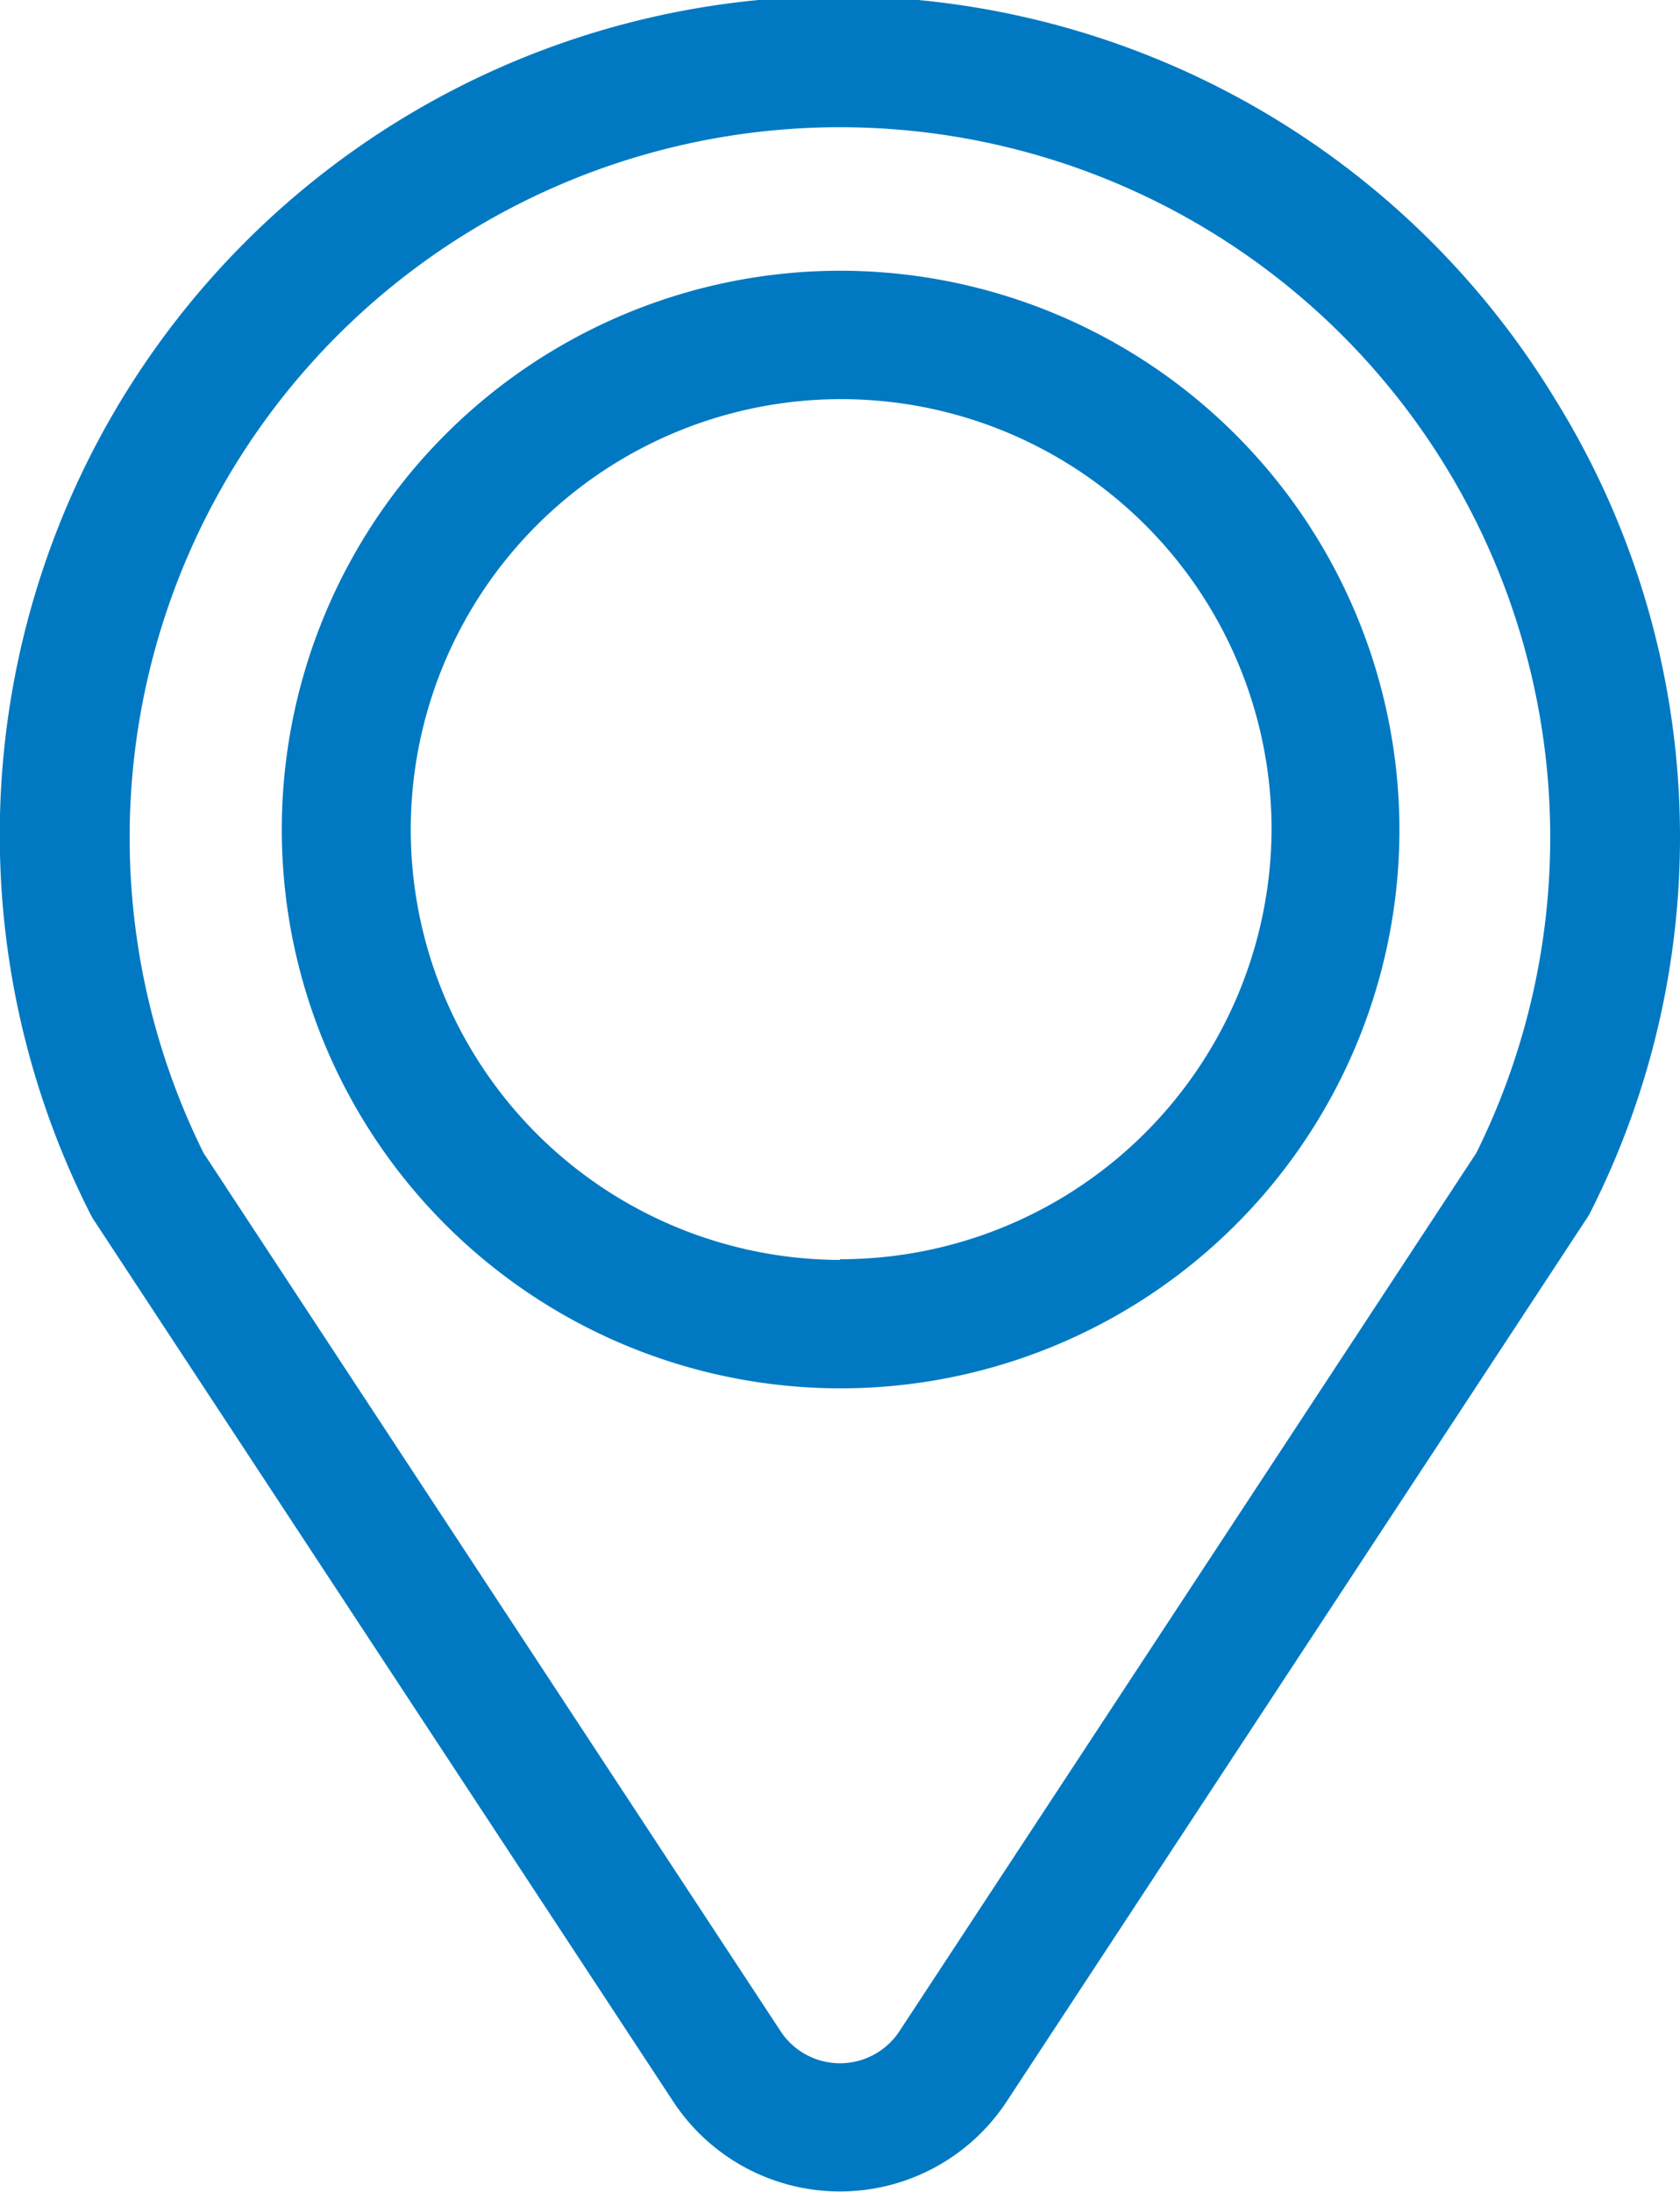
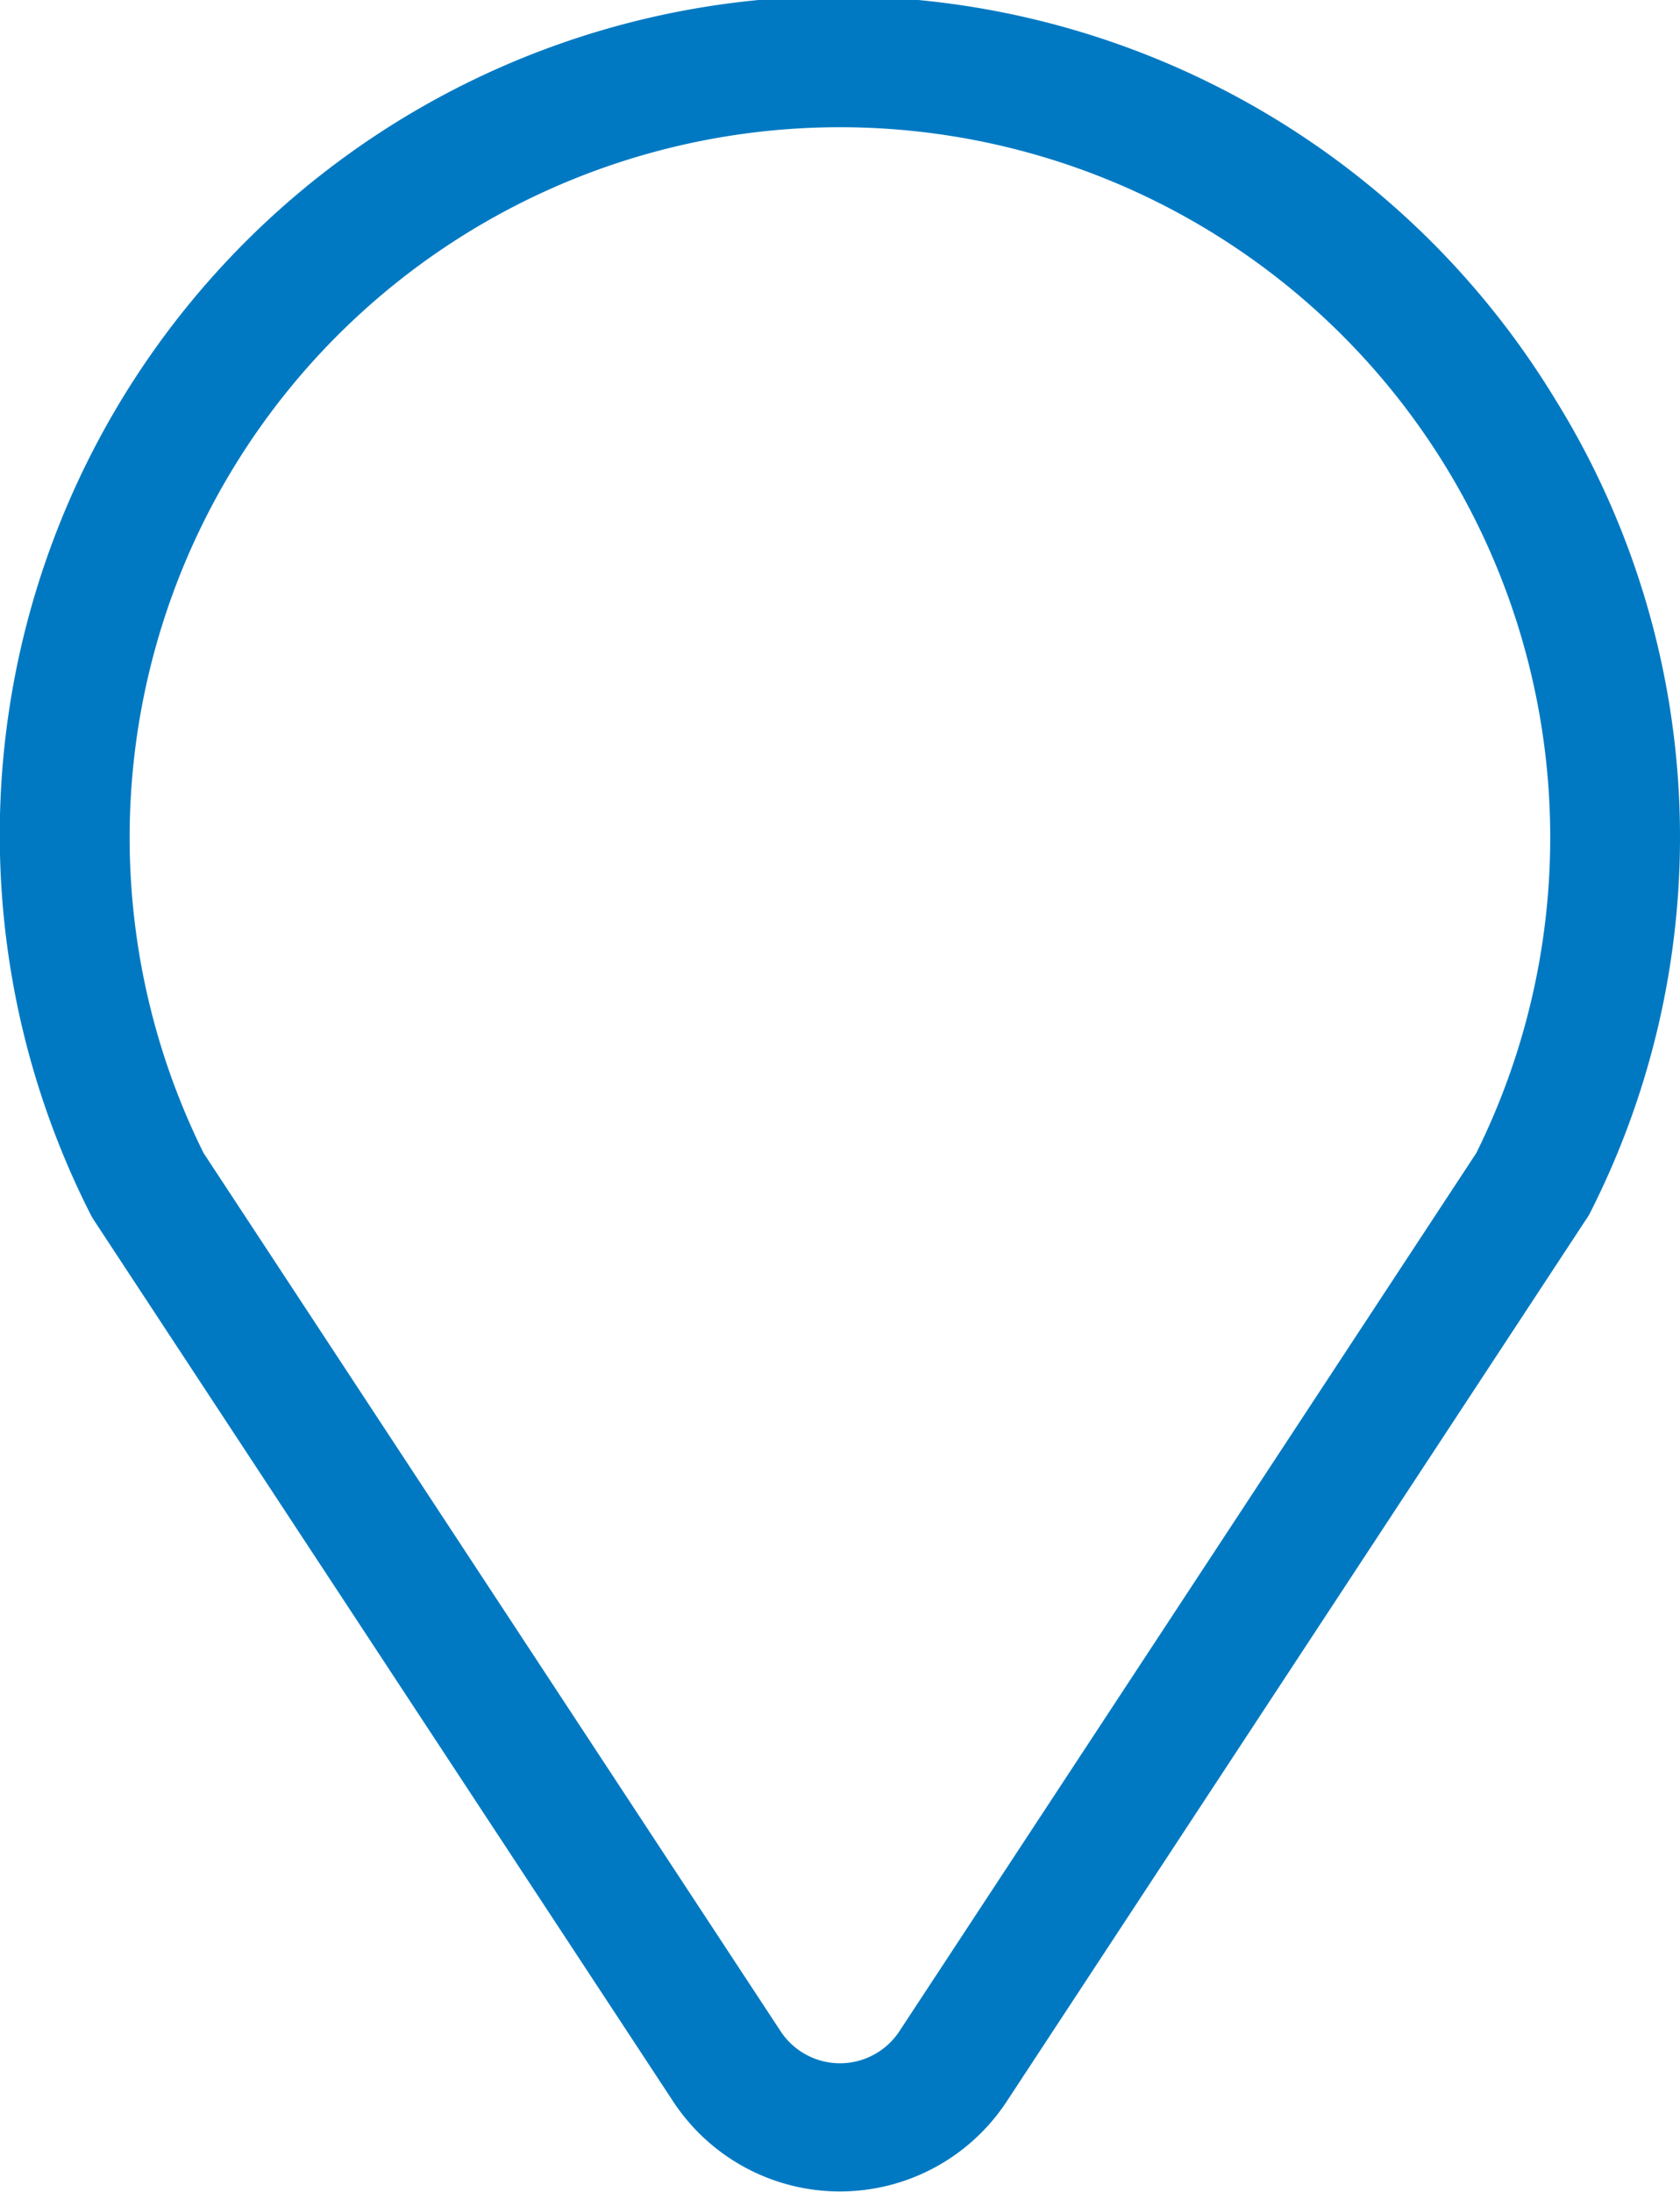
<svg xmlns="http://www.w3.org/2000/svg" width="12.311" height="16.062" viewBox="0 0 12.311 16.062">
  <g id="Grupo_1220" data-name="Grupo 1220" transform="translate(-6055 -13570)">
    <g id="point" transform="translate(6055 13570)">
      <g id="point_1_" data-name="point (1)" transform="translate(0 0)">
        <g id="Grupo_1217" data-name="Grupo 1217" transform="translate(0)">
          <g id="Grupo_1216" data-name="Grupo 1216">
            <path id="Trazado_3998" data-name="Trazado 3998" d="M71.171,2.927A6.146,6.146,0,0,0,60.438,8.9a.468.468,0,0,0,.027.046L64.707,15.4a1.462,1.462,0,0,0,2.444,0l4.242-6.458A.468.468,0,0,0,71.42,8.9,6.084,6.084,0,0,0,71.171,2.927ZM70.592,8.45l-4.227,6.435a.521.521,0,0,1-.871,0L61.266,8.45a5.205,5.205,0,1,1,9.326,0Z" transform="translate(-59.774)" fill="#0079c2" />
          </g>
        </g>
        <g id="Grupo_1219" data-name="Grupo 1219" transform="translate(2.051 1.984)">
          <g id="Grupo_1218" data-name="Grupo 1218">
-             <path id="Trazado_3999" data-name="Trazado 3999" d="M129.272,63.256a4.095,4.095,0,1,0,4.1,4.095A4.1,4.1,0,0,0,129.272,63.256Zm0,7.249a3.154,3.154,0,1,1,3.163-3.154A3.162,3.162,0,0,1,129.272,70.5Z" transform="translate(-125.168 -63.256)" fill="#0079c2" />
-           </g>
+             </g>
        </g>
      </g>
    </g>
  </g>
</svg>